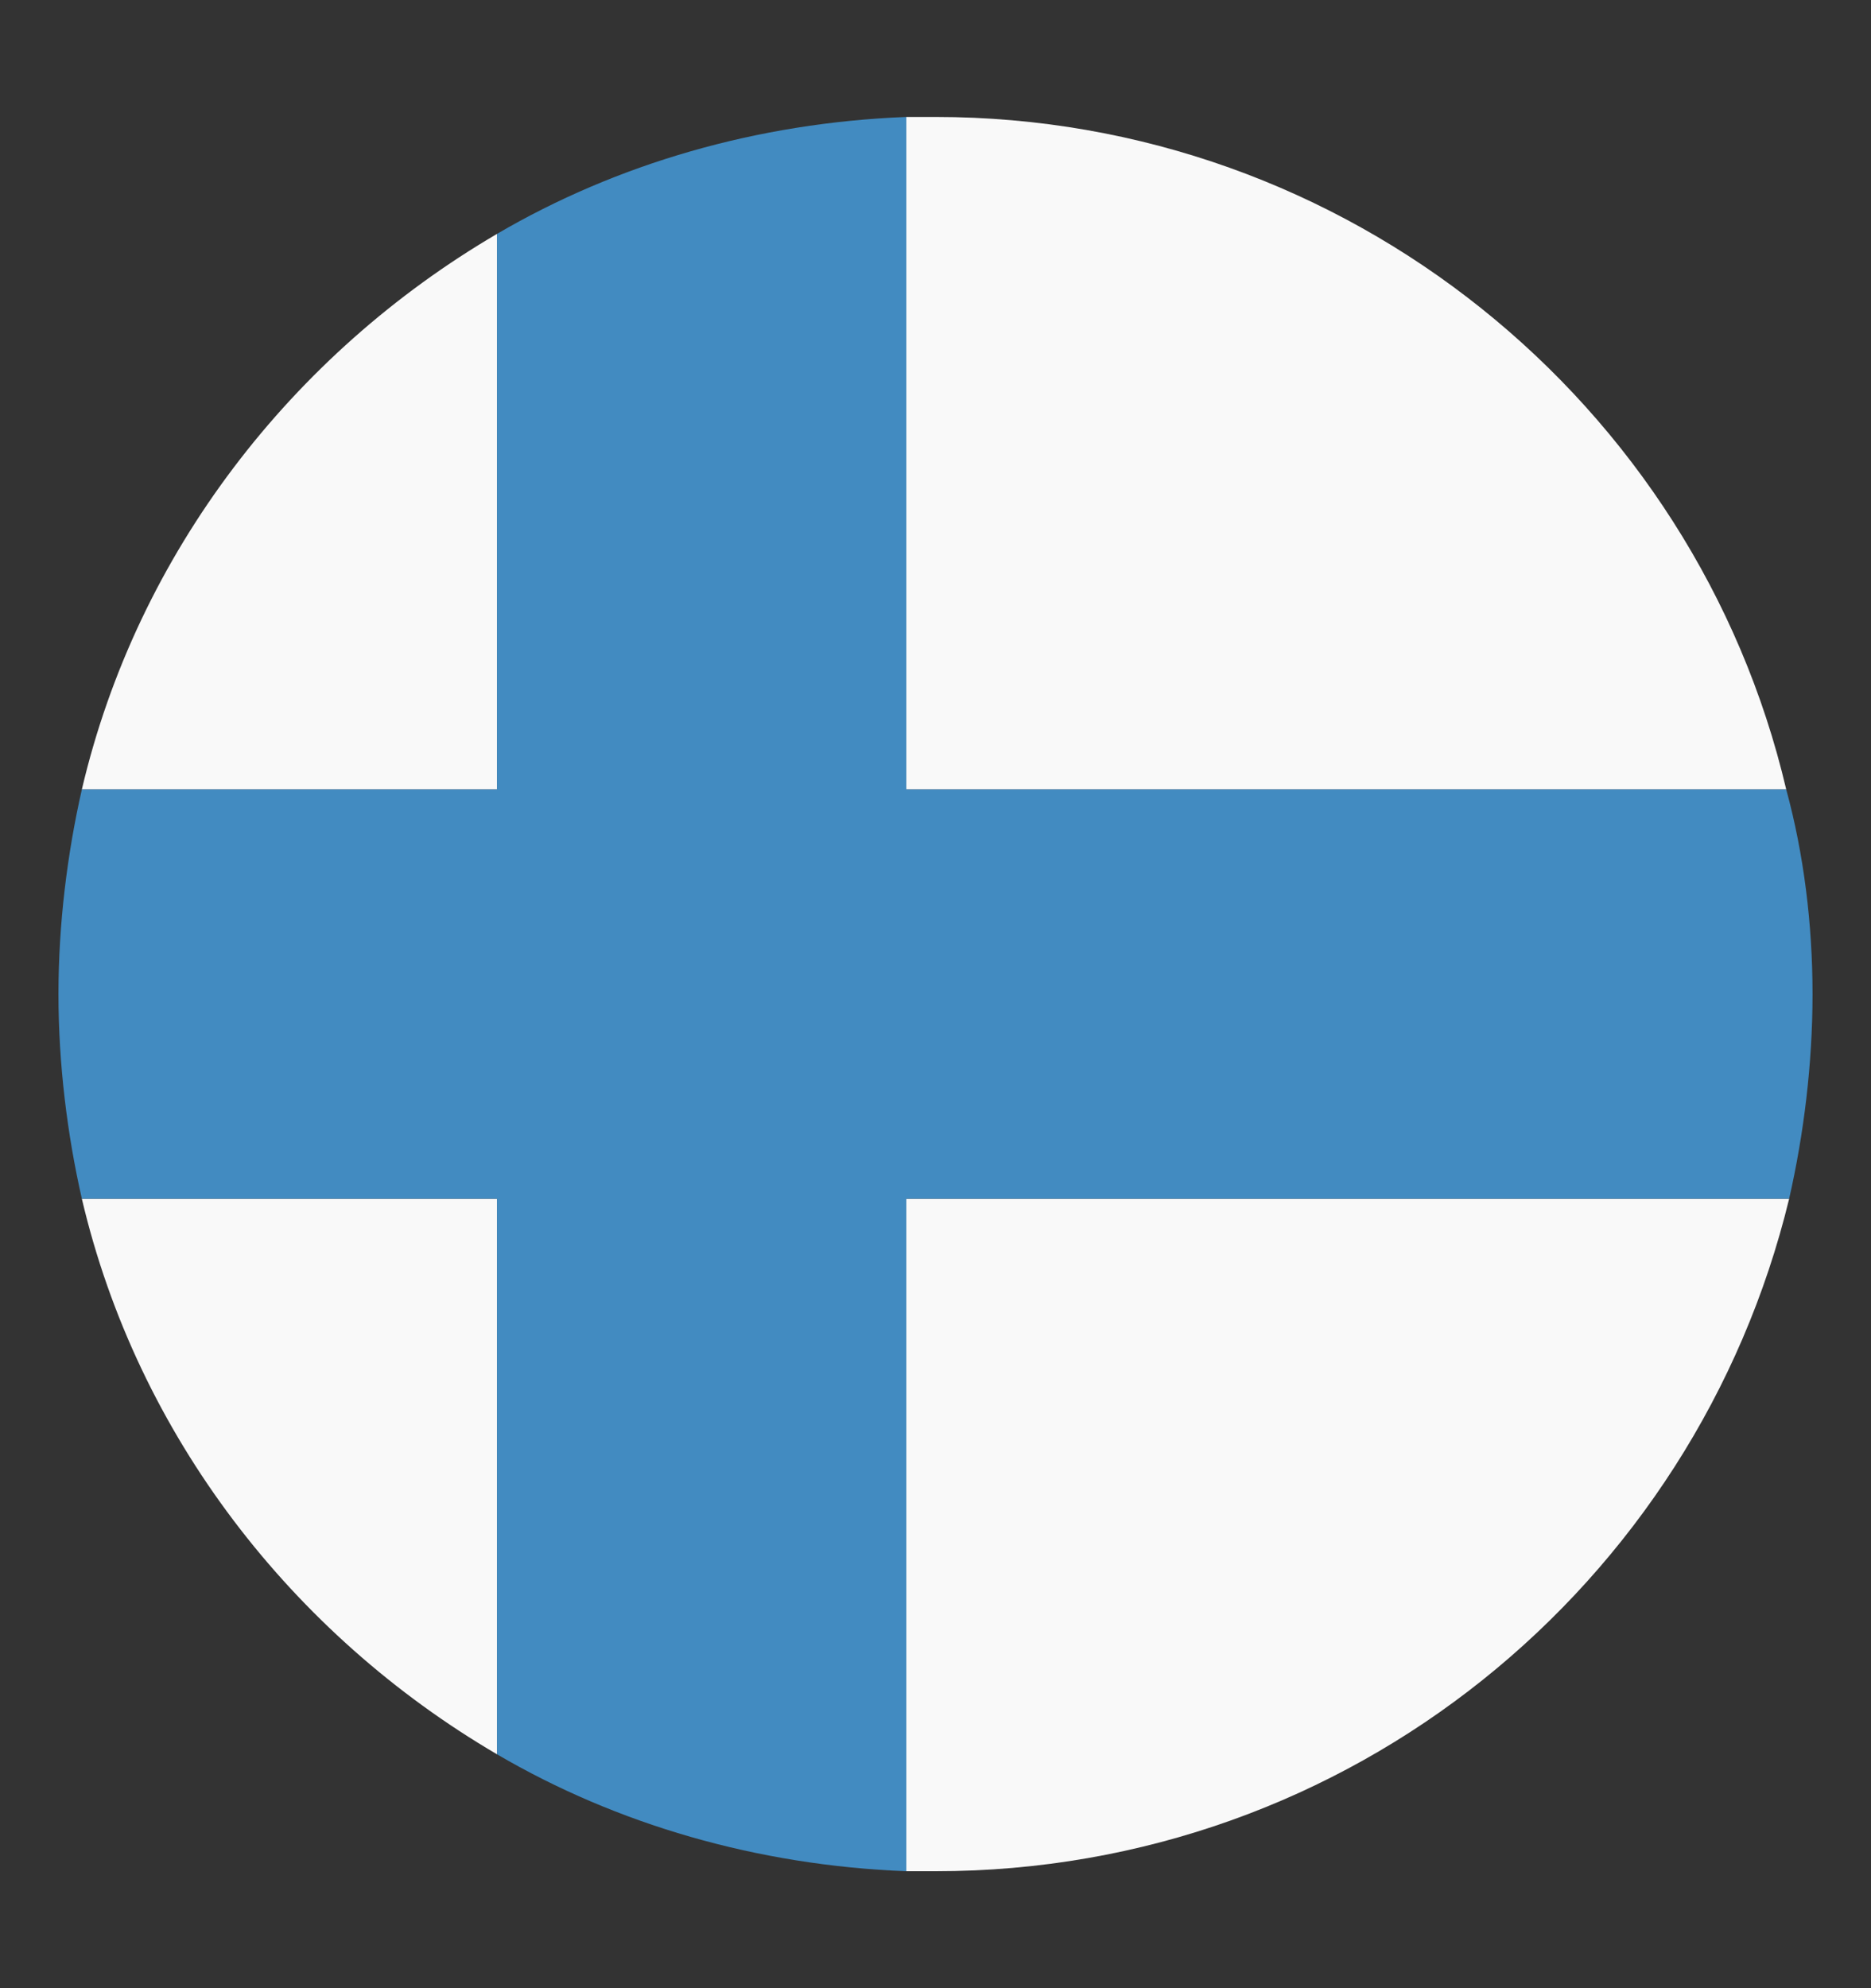
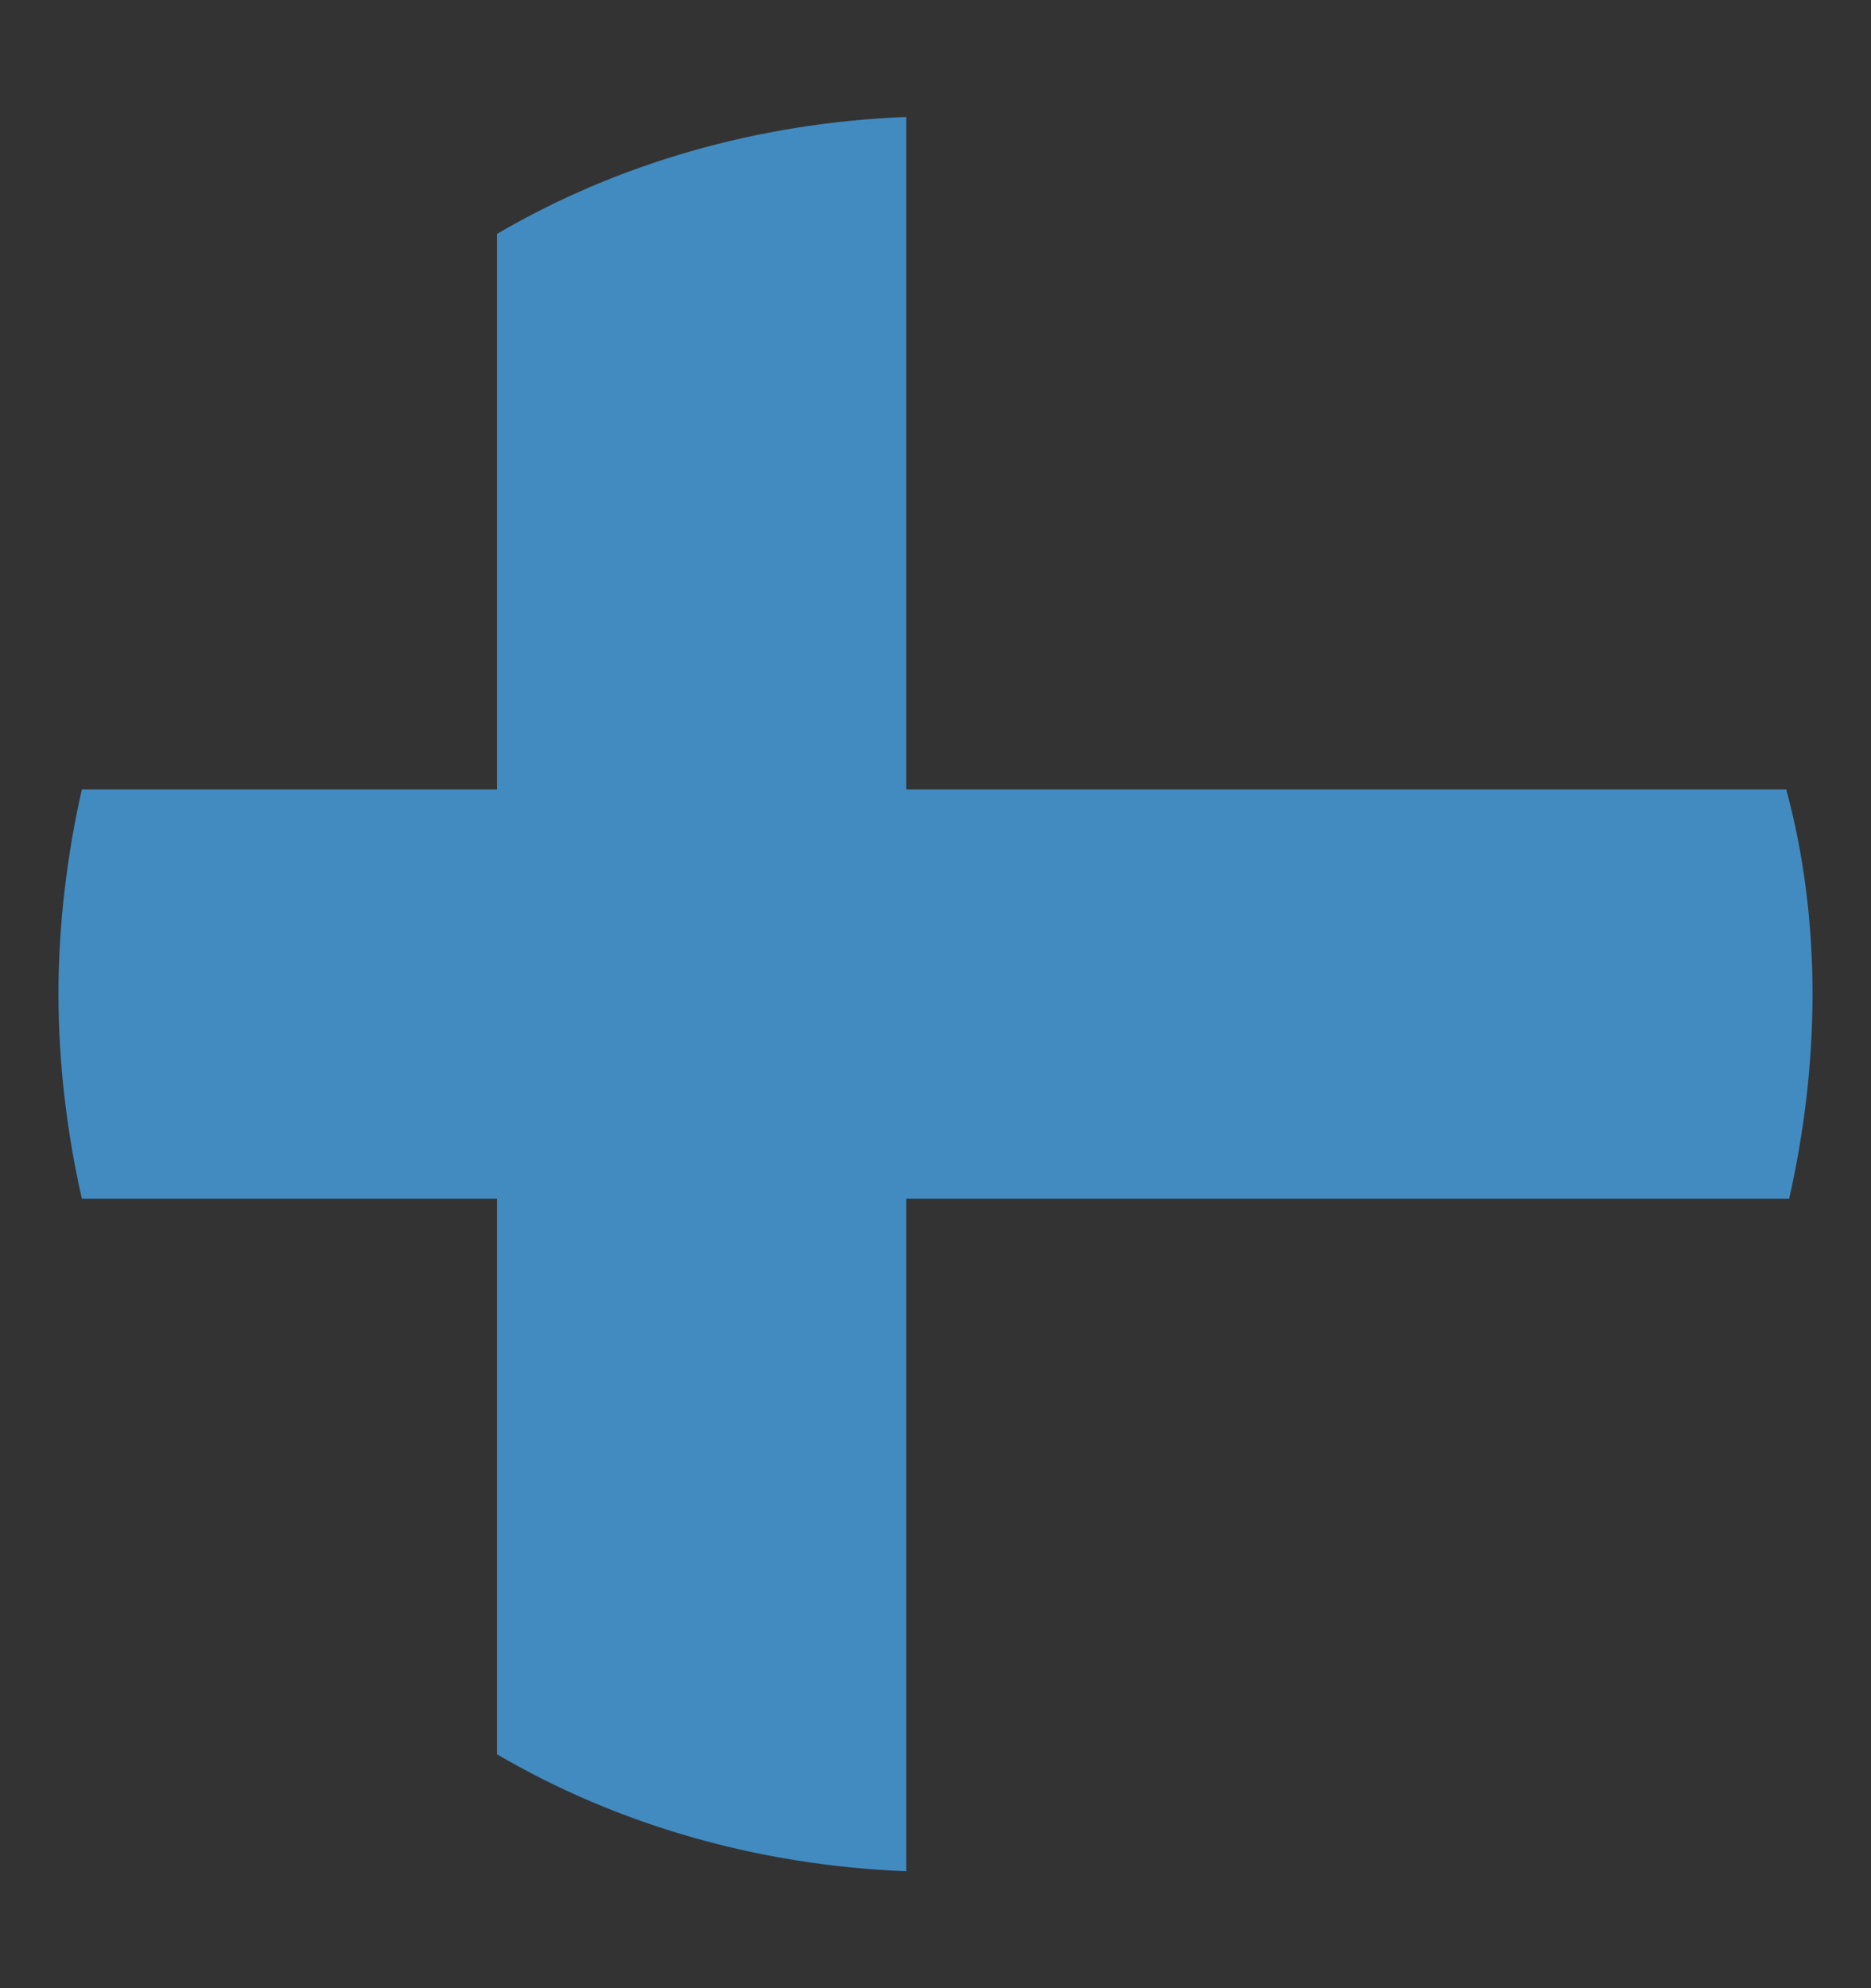
<svg xmlns="http://www.w3.org/2000/svg" width="16" height="17" viewBox="0 0 16 17" fill="none">
  <rect x="0" y="0" width="16" height="17" fill="#333333" stroke="none" />
-   <path d="M15.275 6.75C14.5 3.45 11.525 1 8 1H7.75V6.75H15.275ZM4.25 2C2.5 3.025 1.175 4.725 0.7 6.75H4.25V2ZM0.7 10.25C1.175 12.275 2.5 13.975 4.25 15V10.25H0.7ZM7.75 16H8C11.55 16 14.5 13.55 15.3 10.25H7.75V16Z" fill="#F9F9F9" />
  <path d="M15.275 6.75H7.75V1C6.475 1.05 5.275 1.4 4.25 2V6.75H0.7C0.575 7.3 0.5 7.9 0.5 8.5C0.5 9.1 0.575 9.7 0.7 10.25H4.25V15C5.275 15.6 6.475 15.95 7.75 16V10.25H15.3C15.425 9.7 15.5 9.1 15.5 8.5C15.5 7.9 15.425 7.3 15.275 6.75Z" fill="#428BC1" />
</svg>